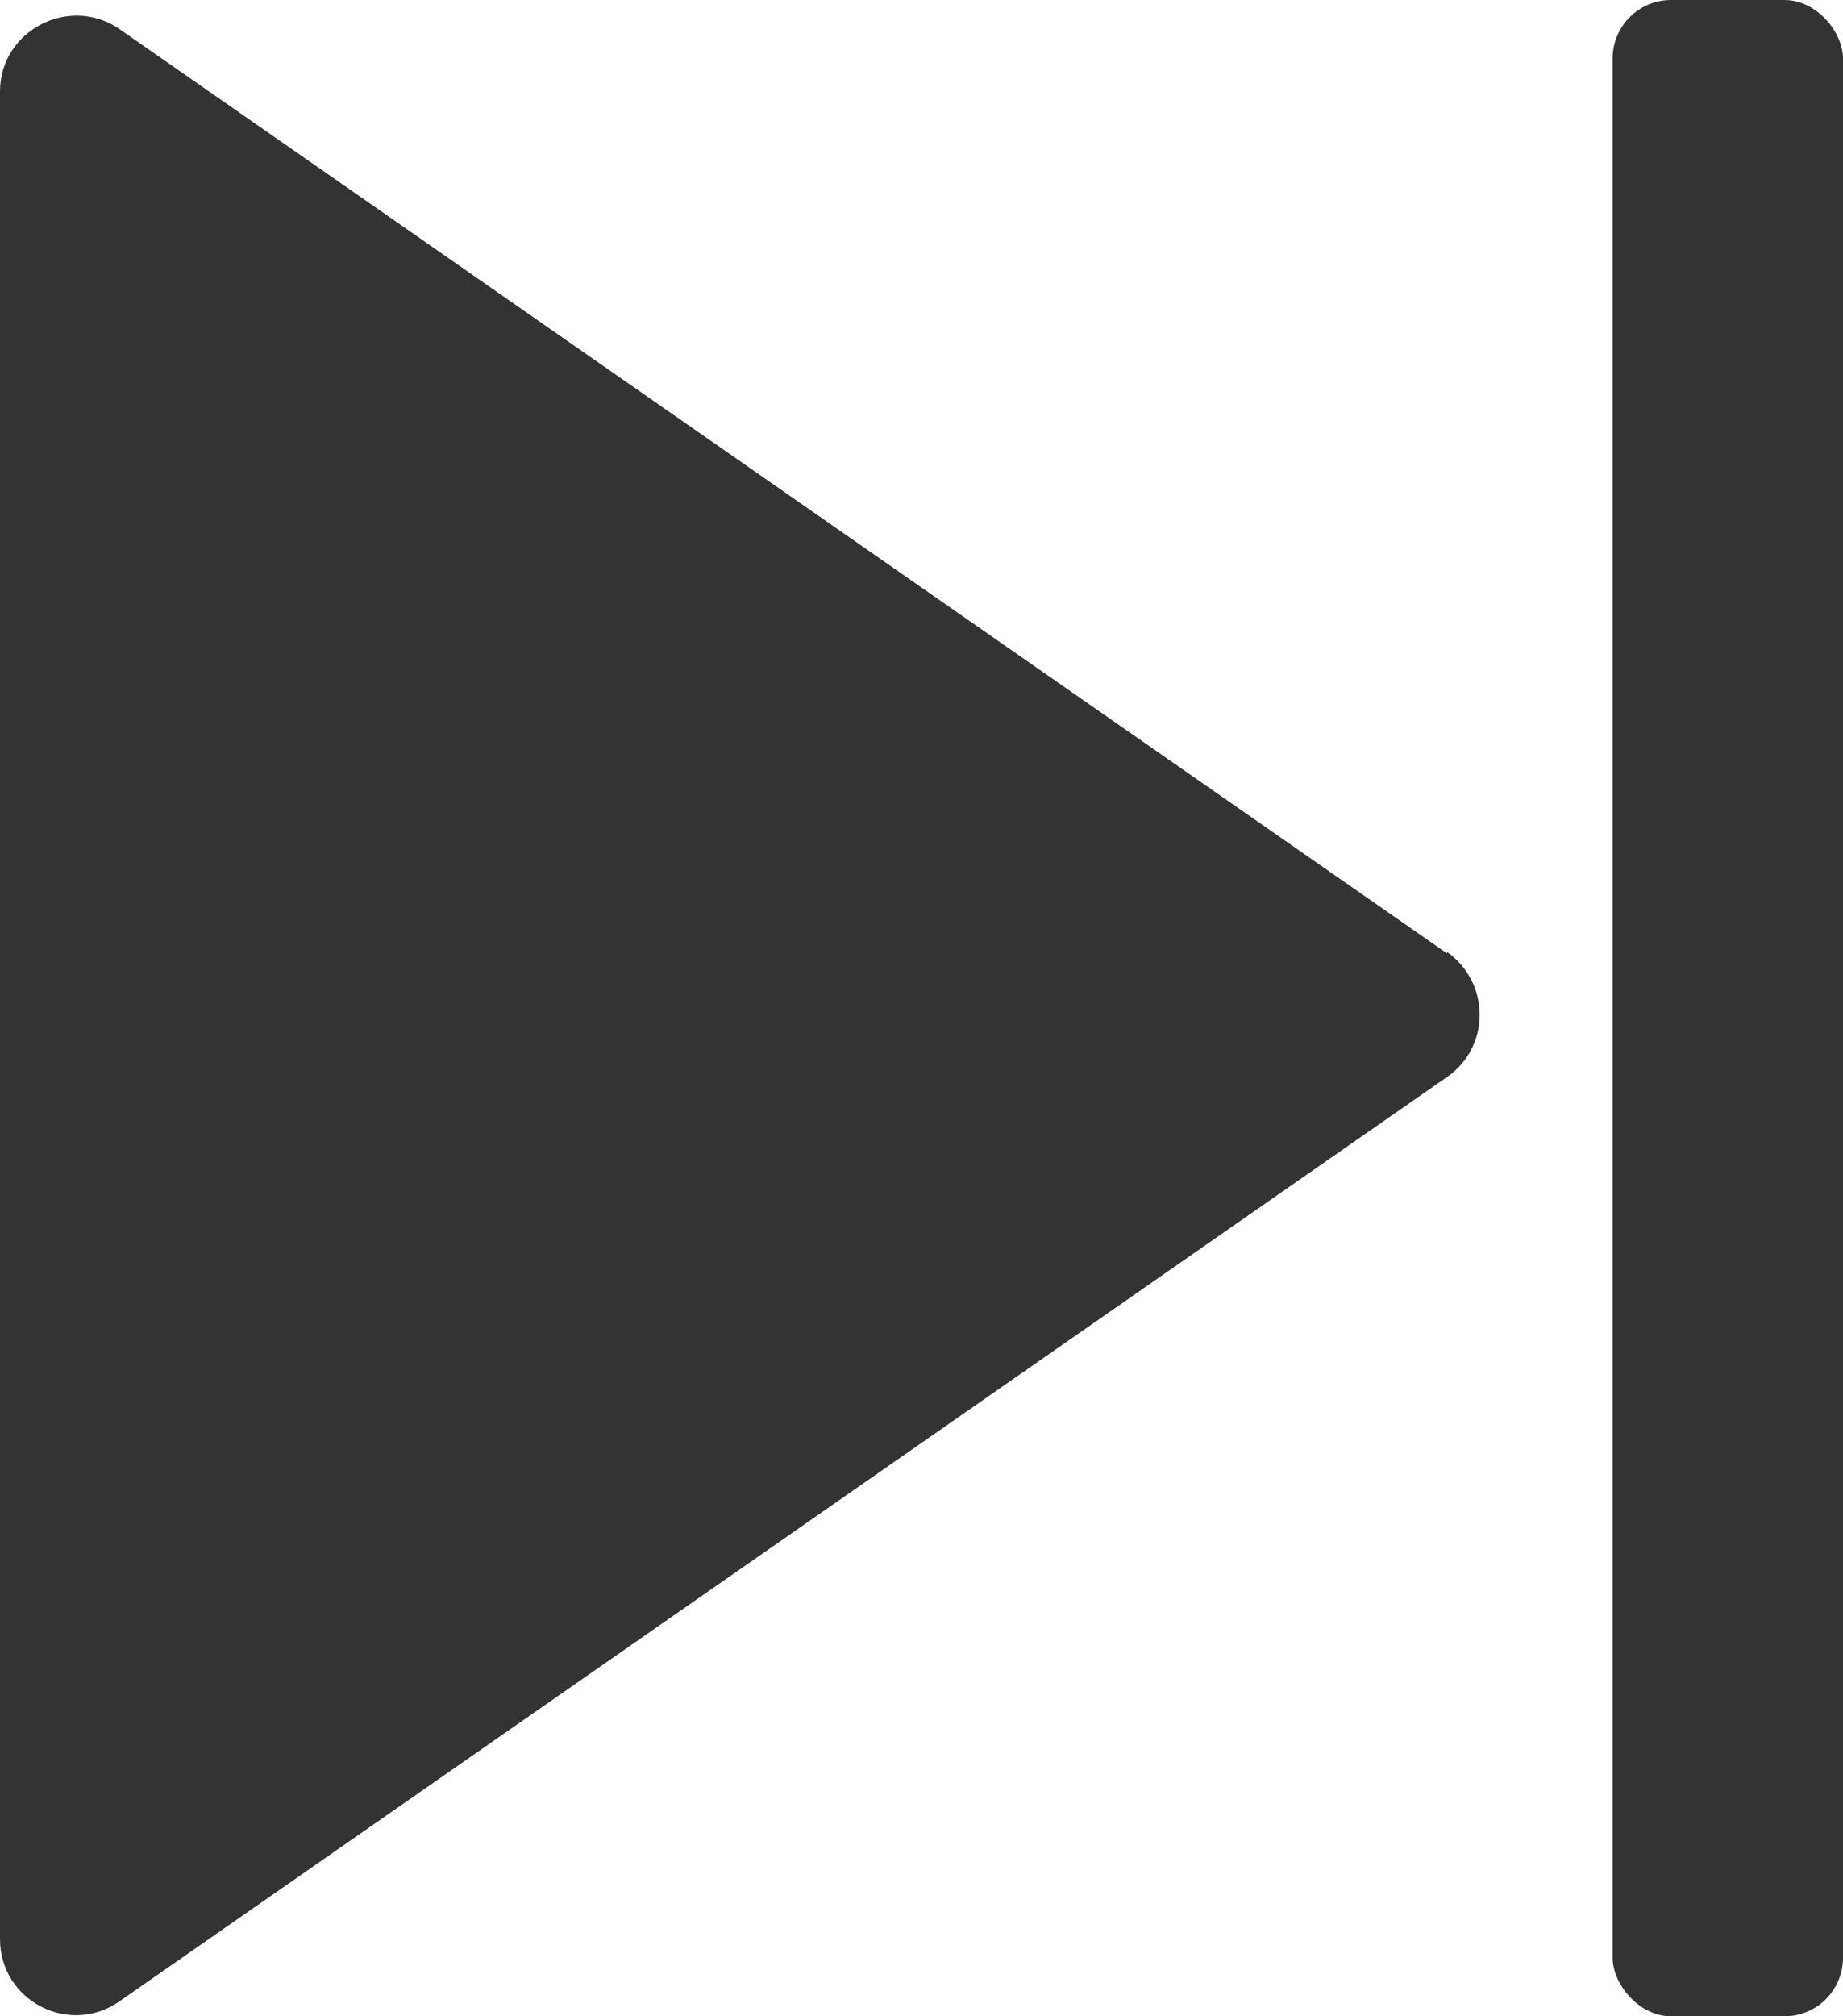
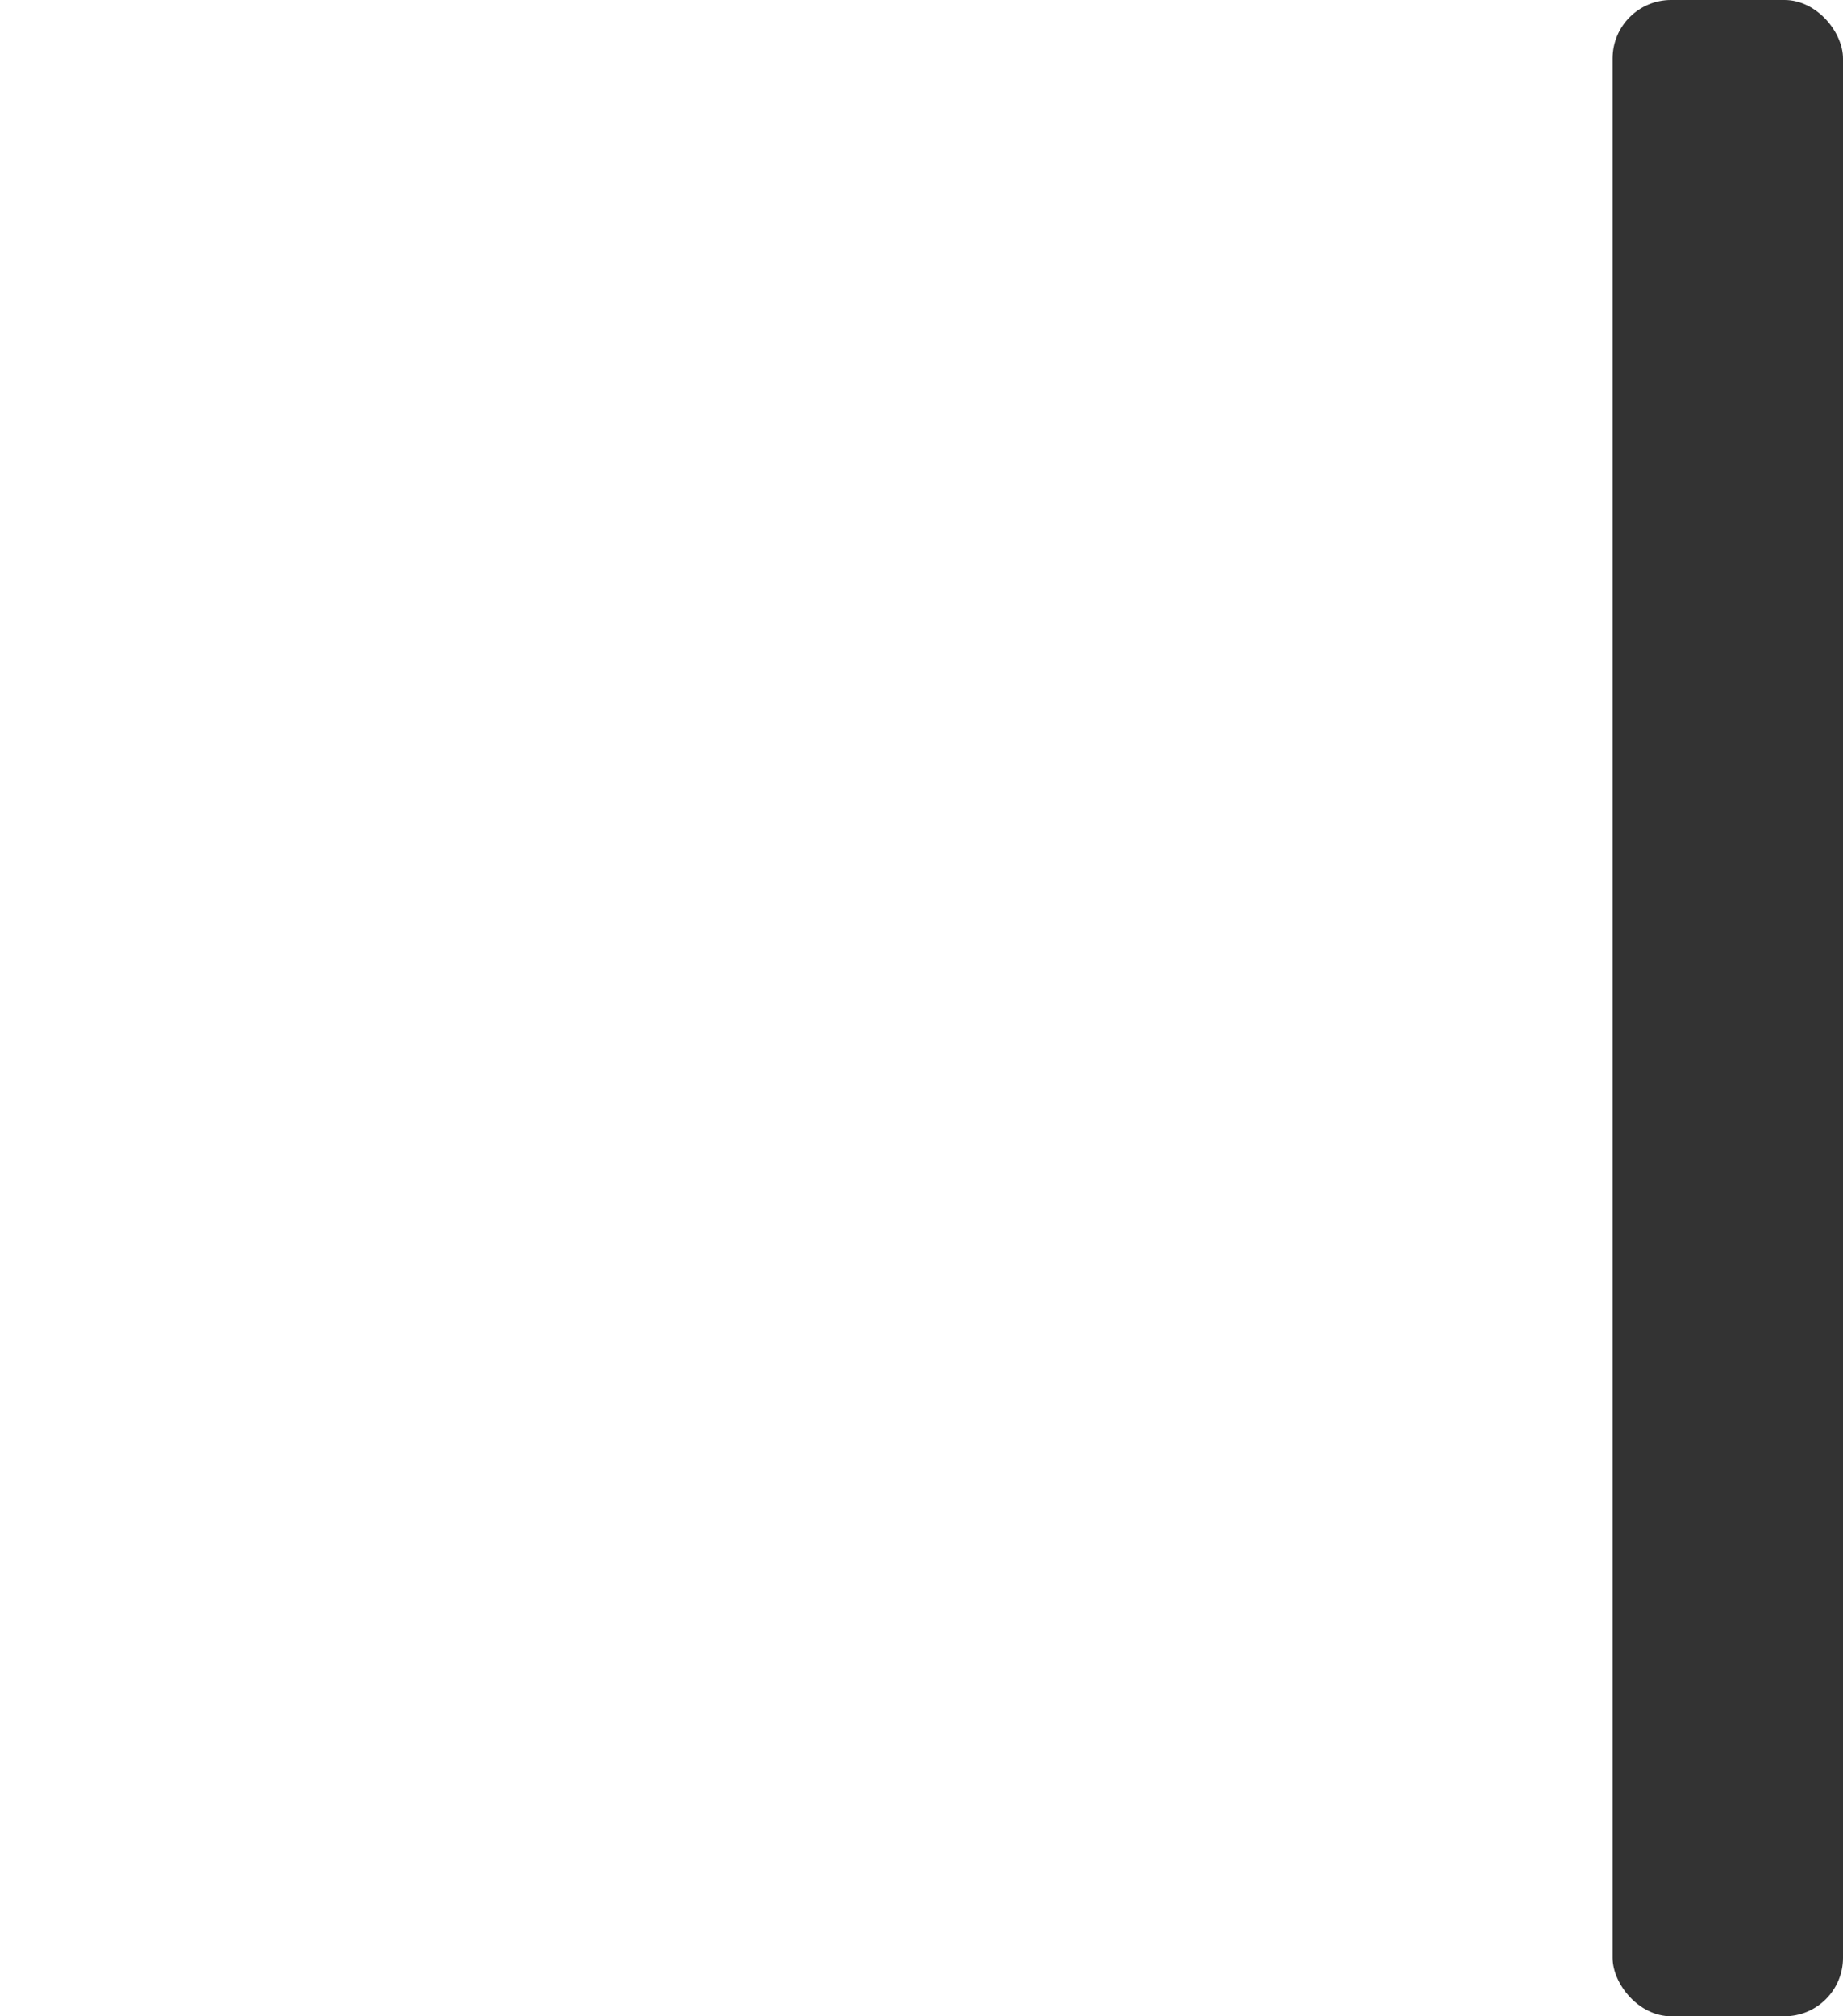
<svg xmlns="http://www.w3.org/2000/svg" id="a" width="64" height="70" viewBox="0 0 64 70">
-   <path d="m50.25,33.1L4.15,1.01C2.41-.19,0,1.06,0,3.17v64.15c0,2.13,2.39,3.39,4.15,2.16l46.1-32.09c1.51-1.04,1.51-3.27,0-4.34v.05Z" style="fill:#333; stroke-width:0px;" />
  <rect x="56" width="8" height="70" rx="2.03" ry="2.03" style="fill:#333; stroke-width:0px;" />
</svg>